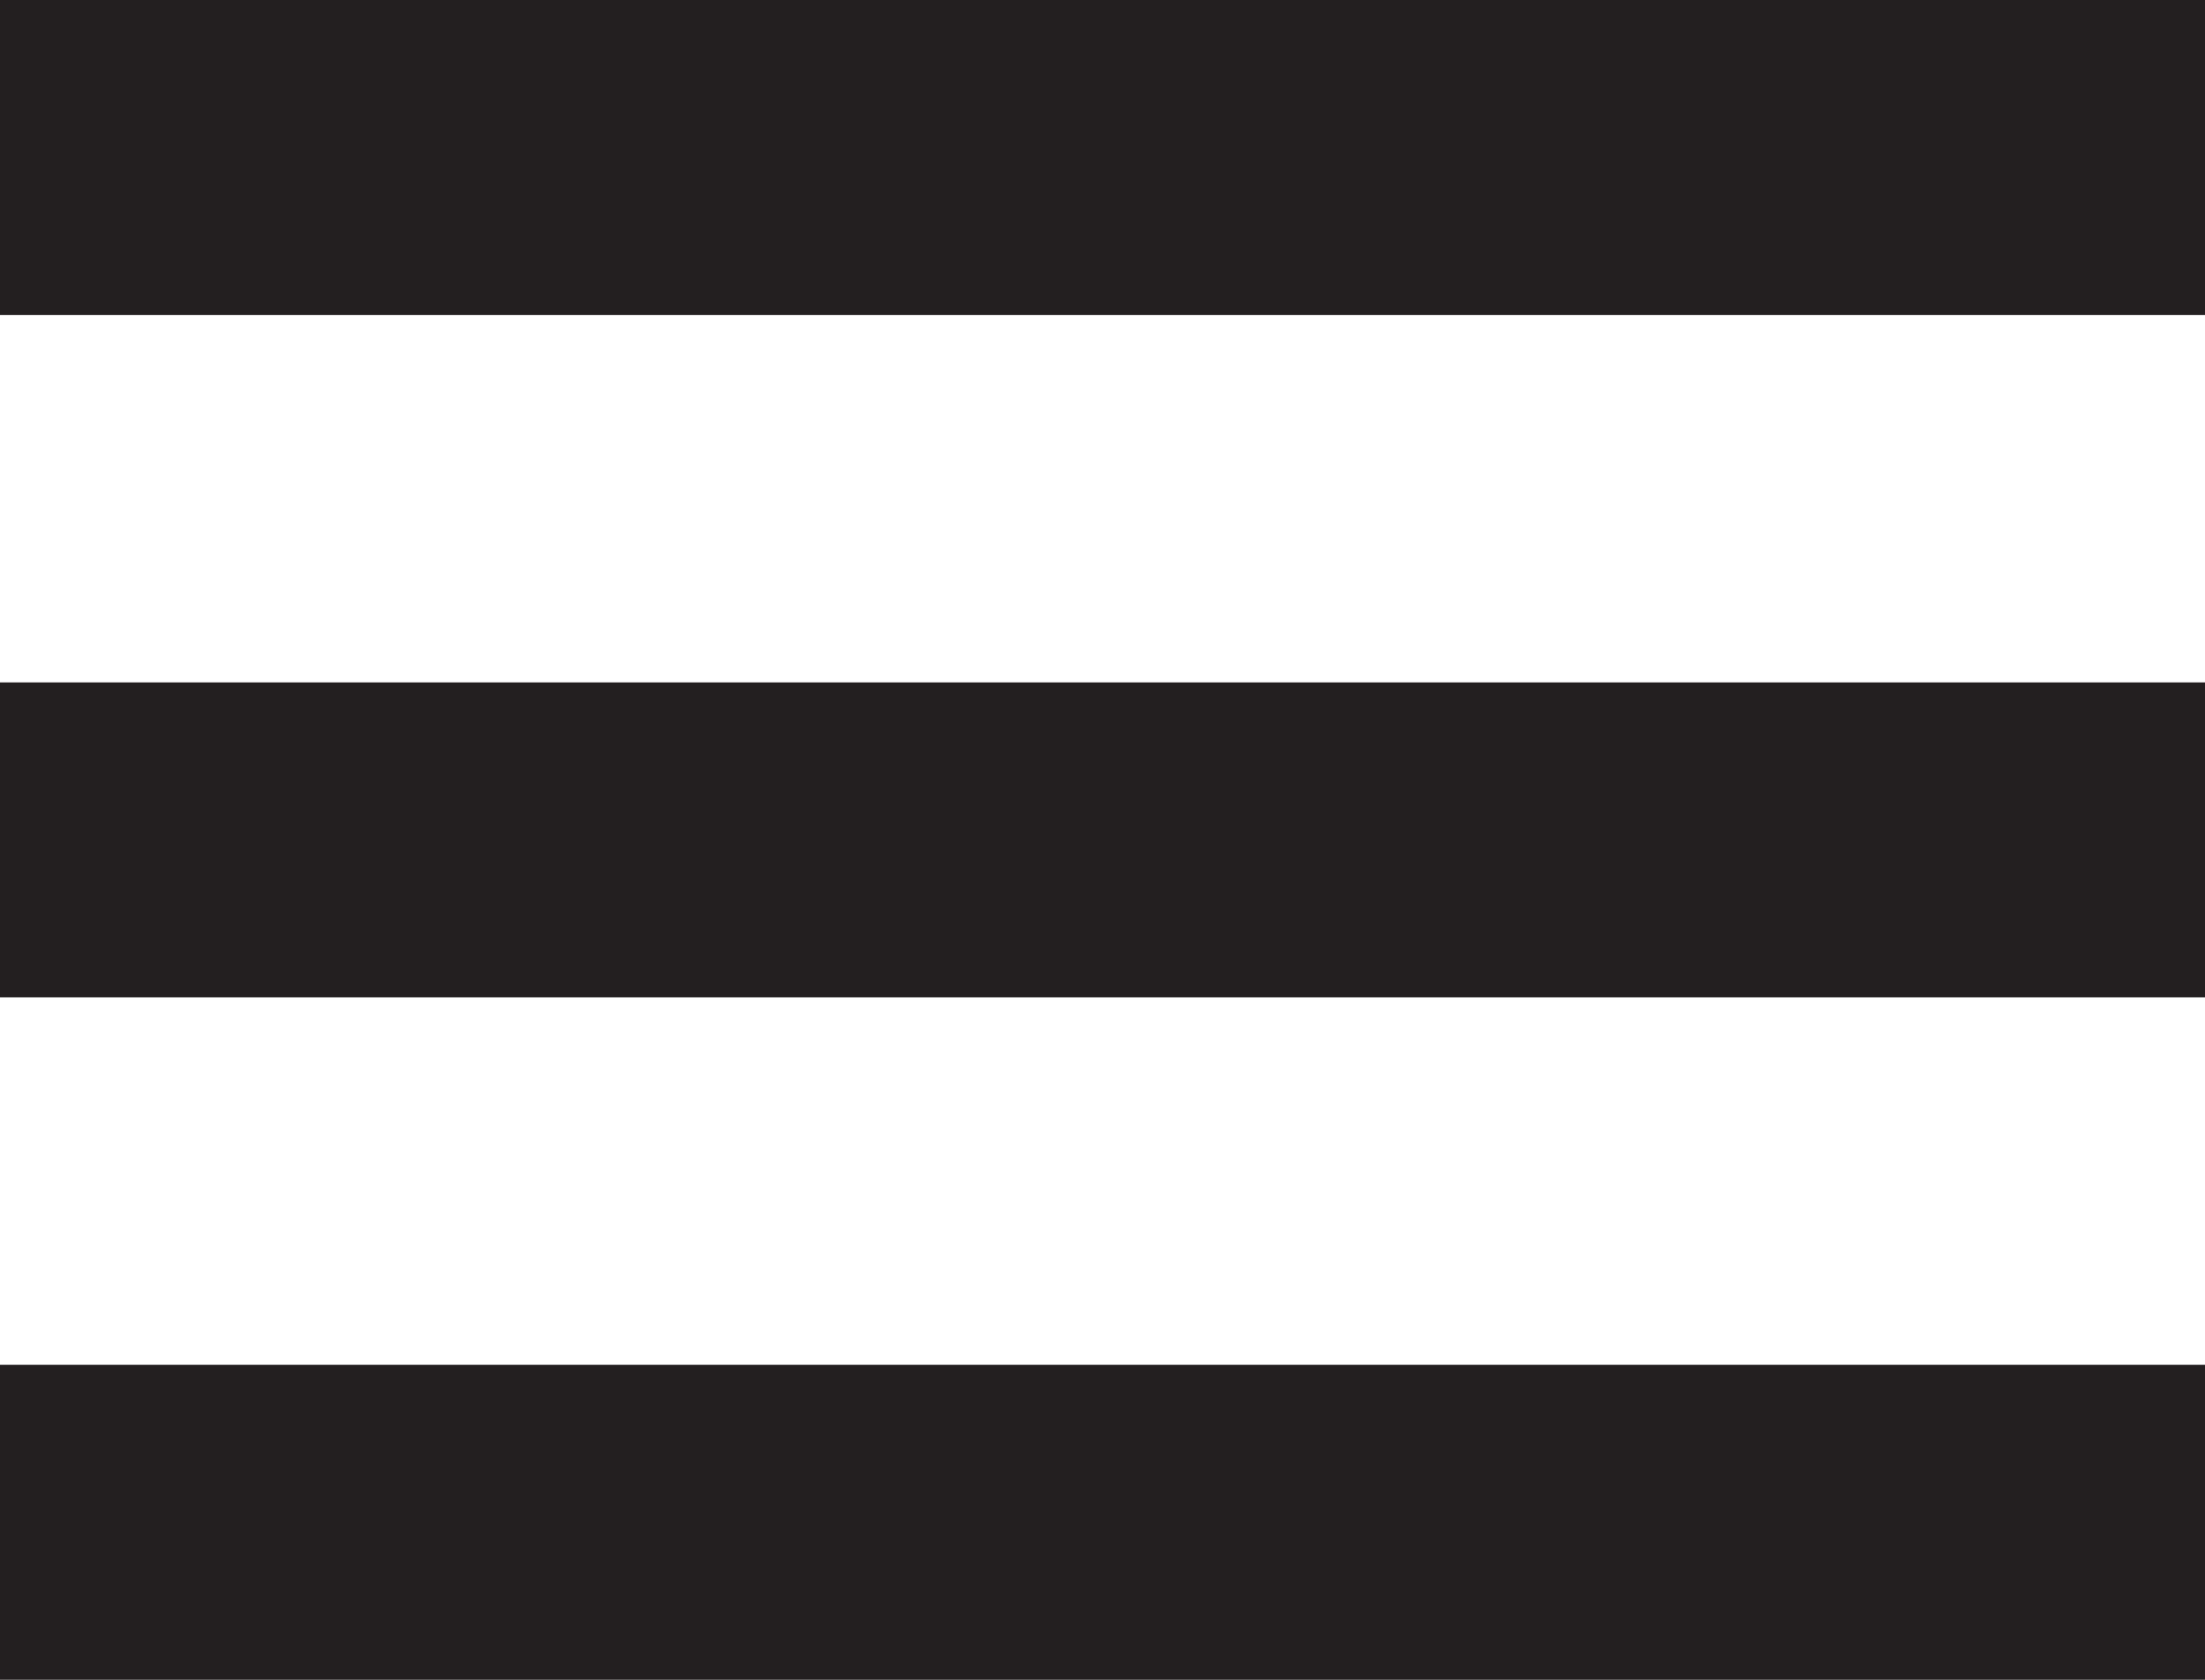
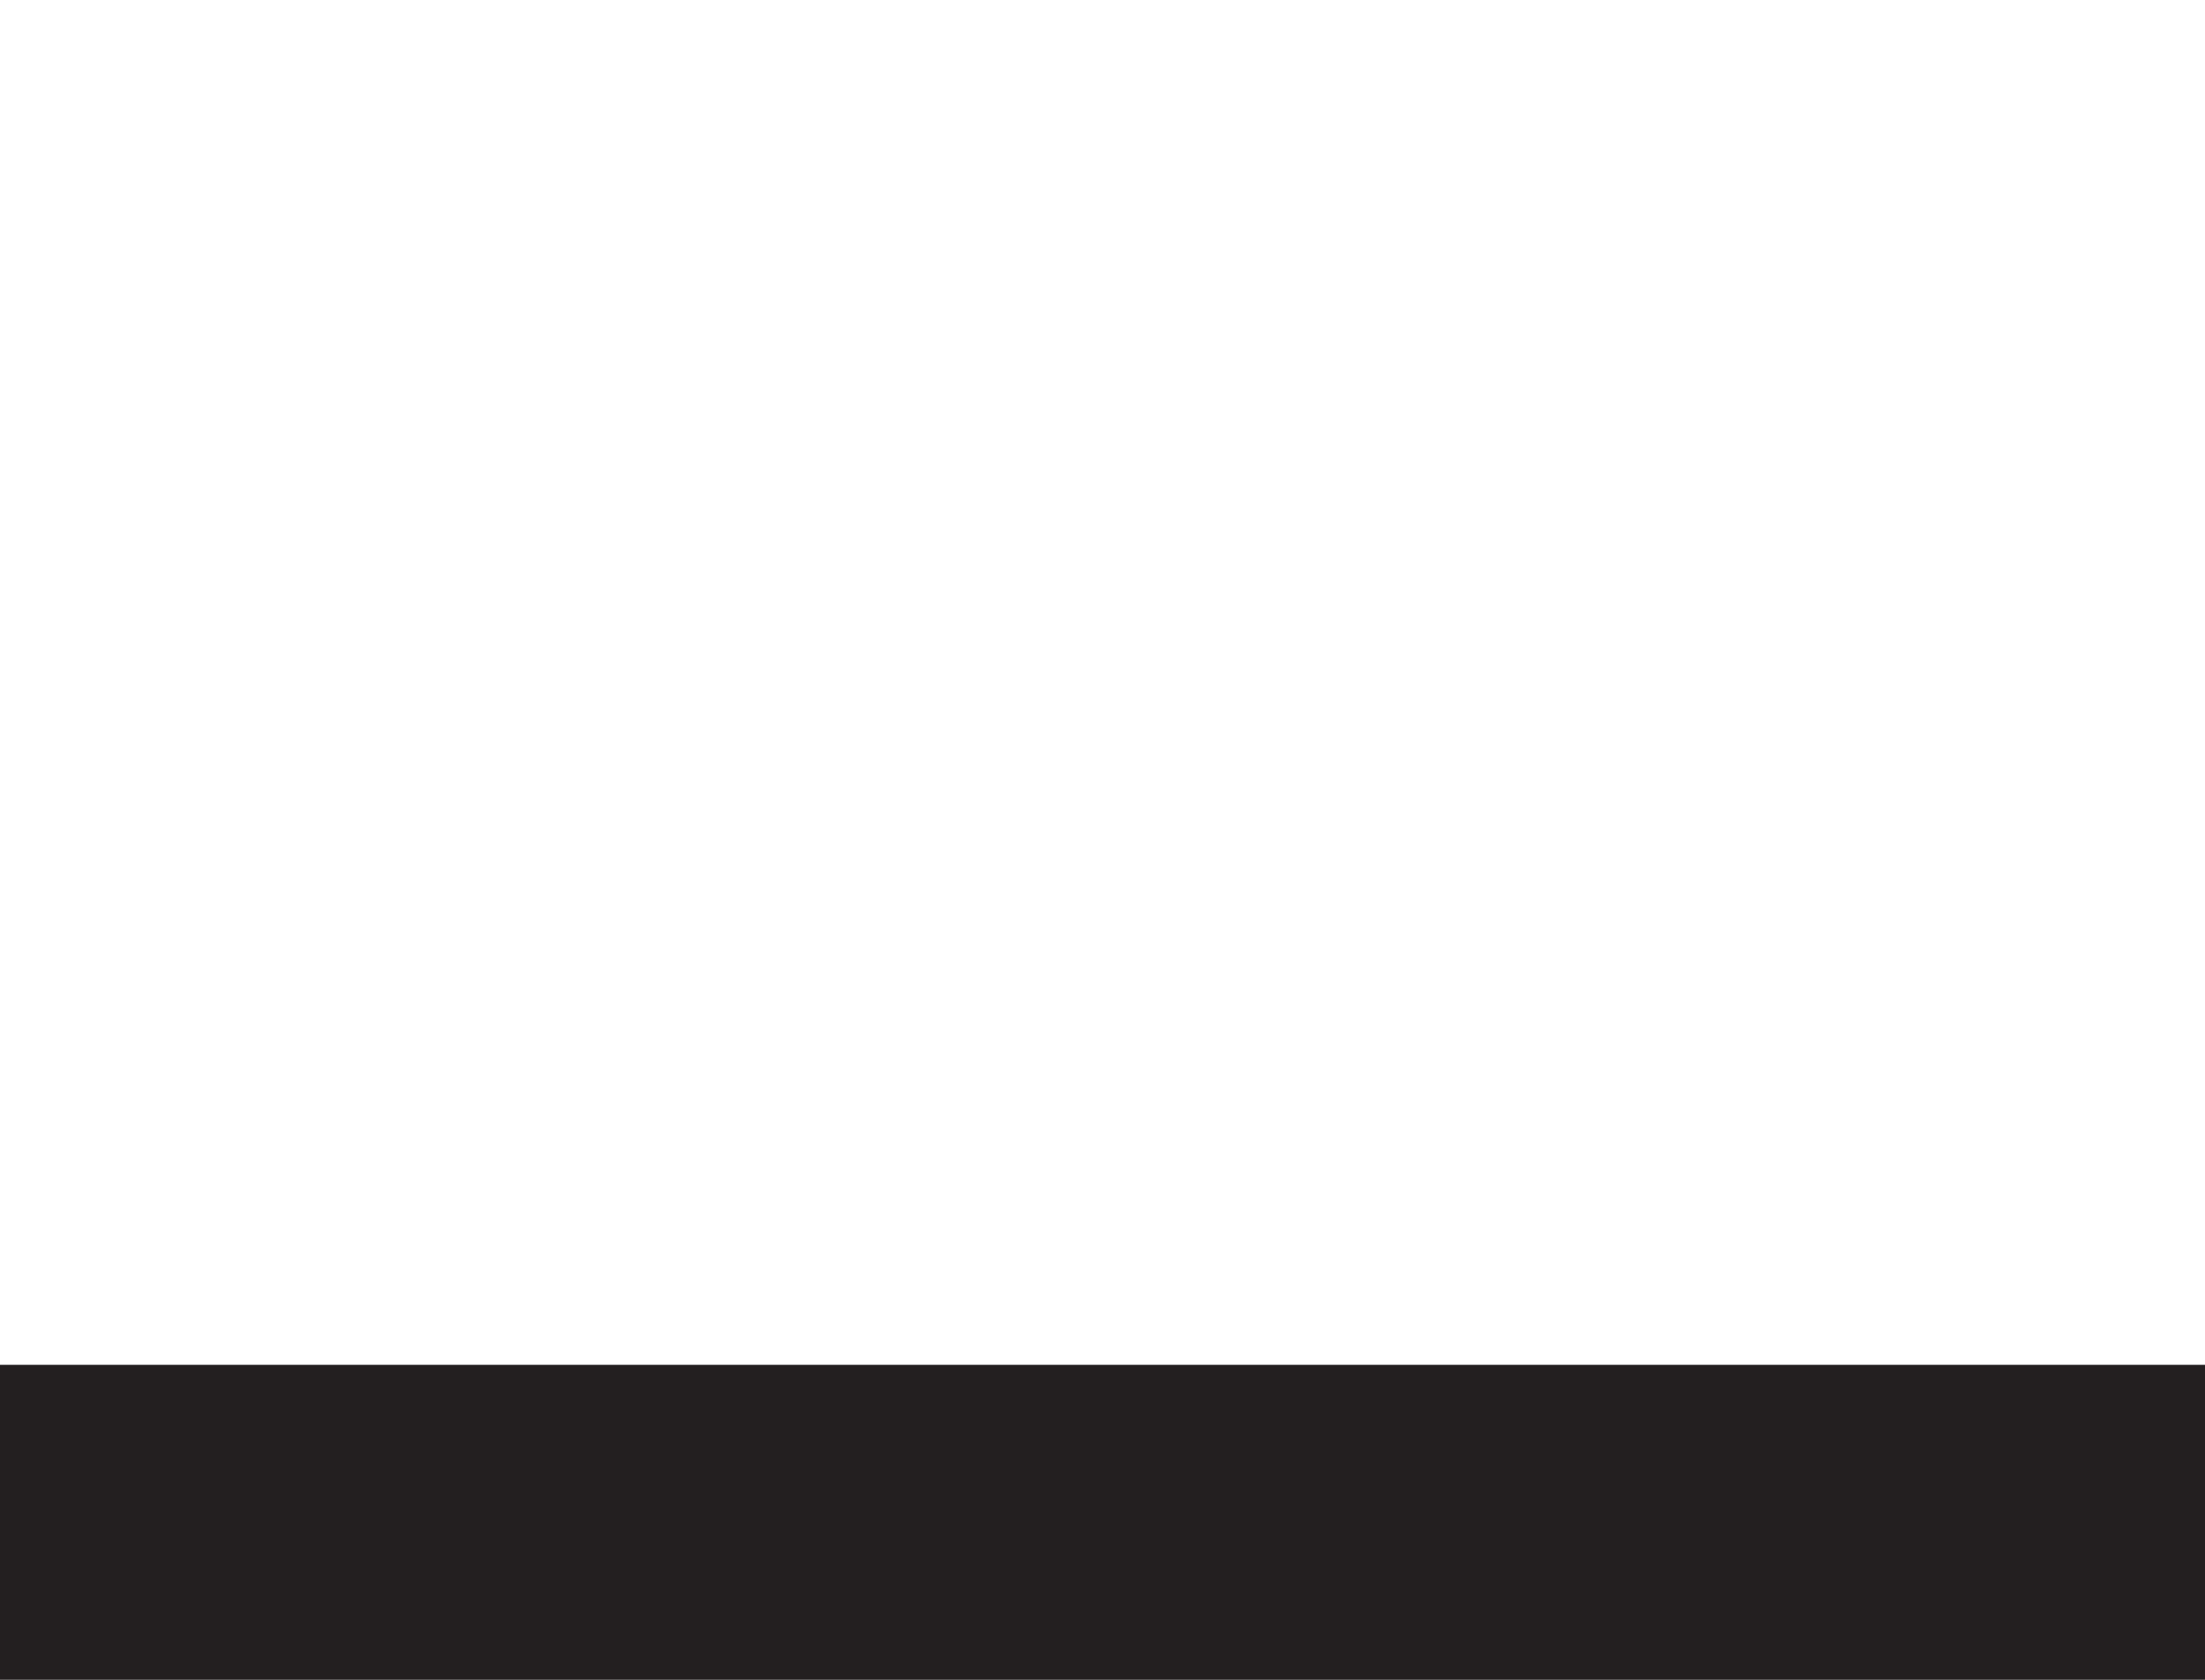
<svg xmlns="http://www.w3.org/2000/svg" viewBox="0 0 52.5 40" height="40" width="52.5" id="svg2">
  <defs id="defs6" />
  <g transform="matrix(1.25,0,0,-1.25,0,40)" id="g10">
-     <path id="path12" style="fill:#231f20;fill-opacity:1;fill-rule:nonzero;stroke:none" d="m0 26h42v6H0v-6z" />
-     <path id="path14" style="fill:#231f20;fill-opacity:1;fill-rule:nonzero;stroke:none" d="m0 13h42v6H0v-6z" />
    <path id="path16" style="fill:#231f20;fill-opacity:1;fill-rule:nonzero;stroke:none" d="m0-.37674121e-4h42V6H0v-6z" />
  </g>
</svg>